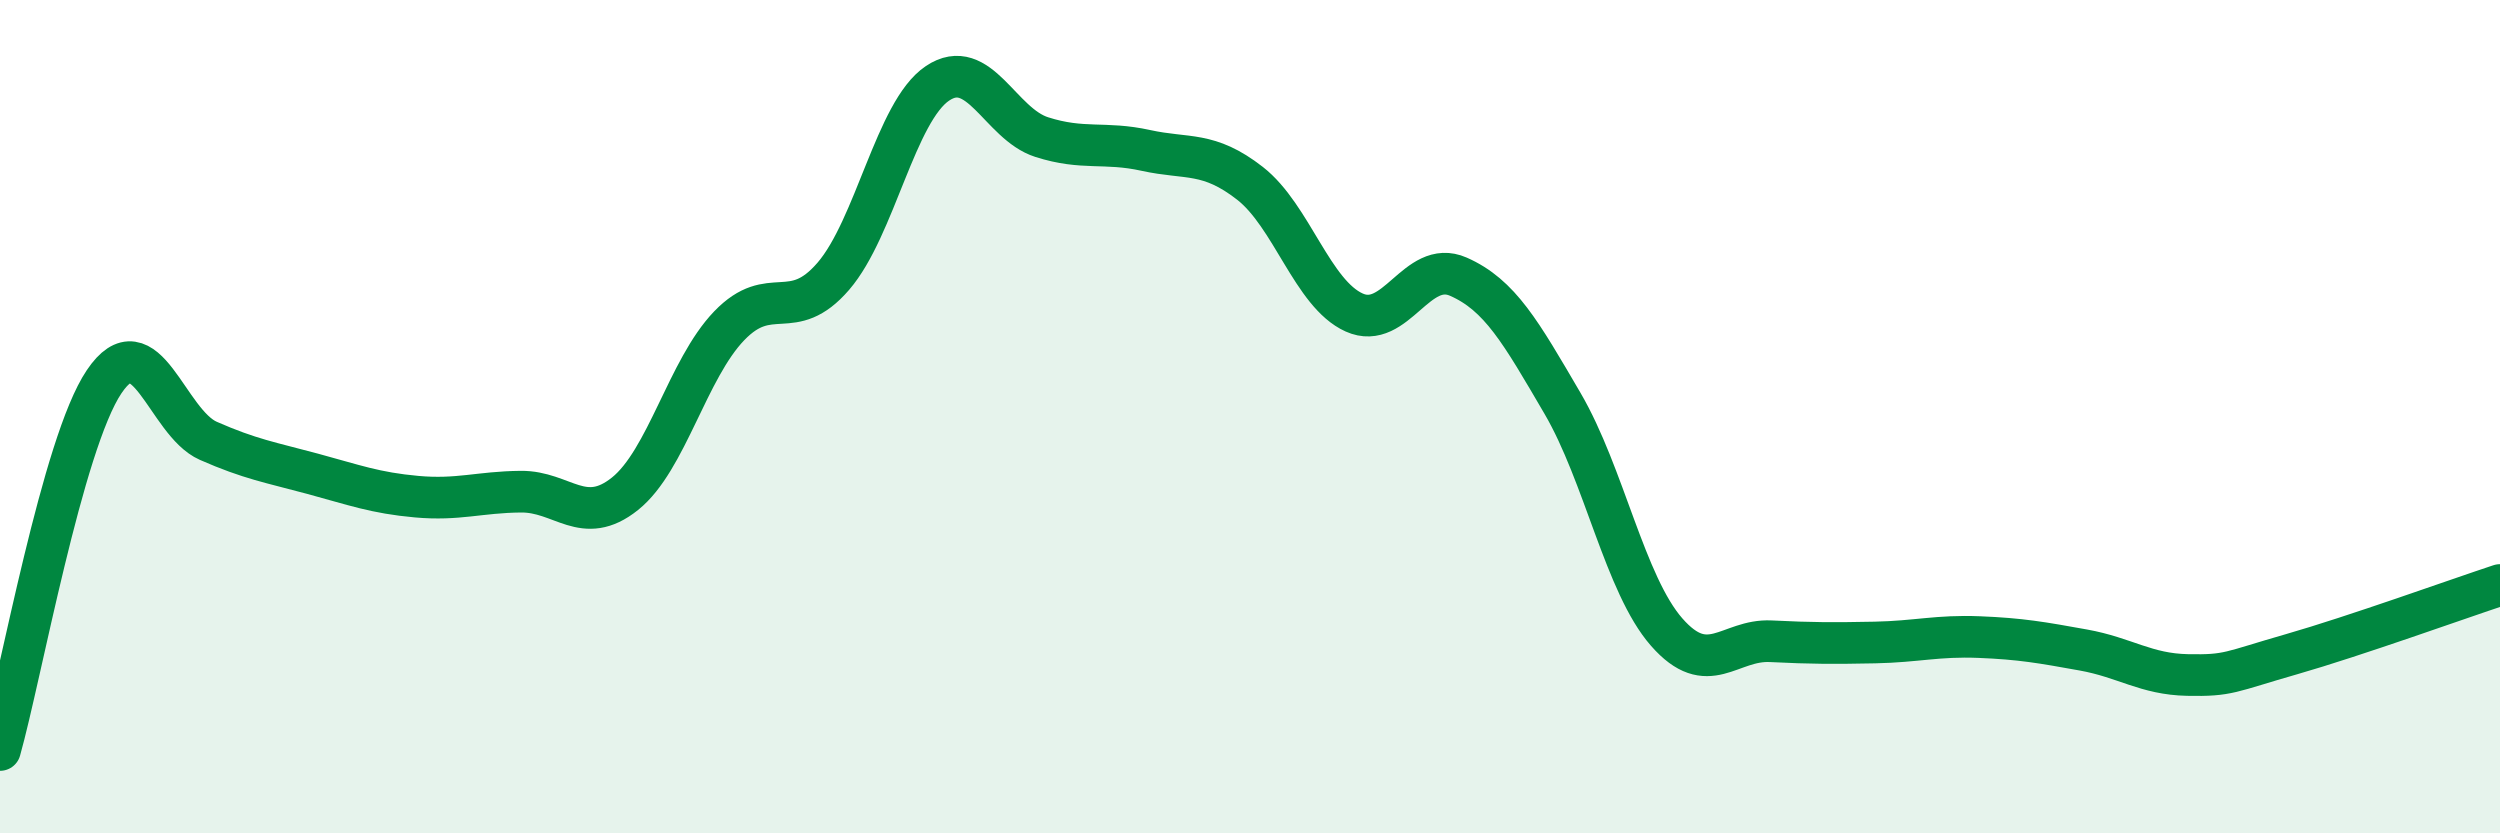
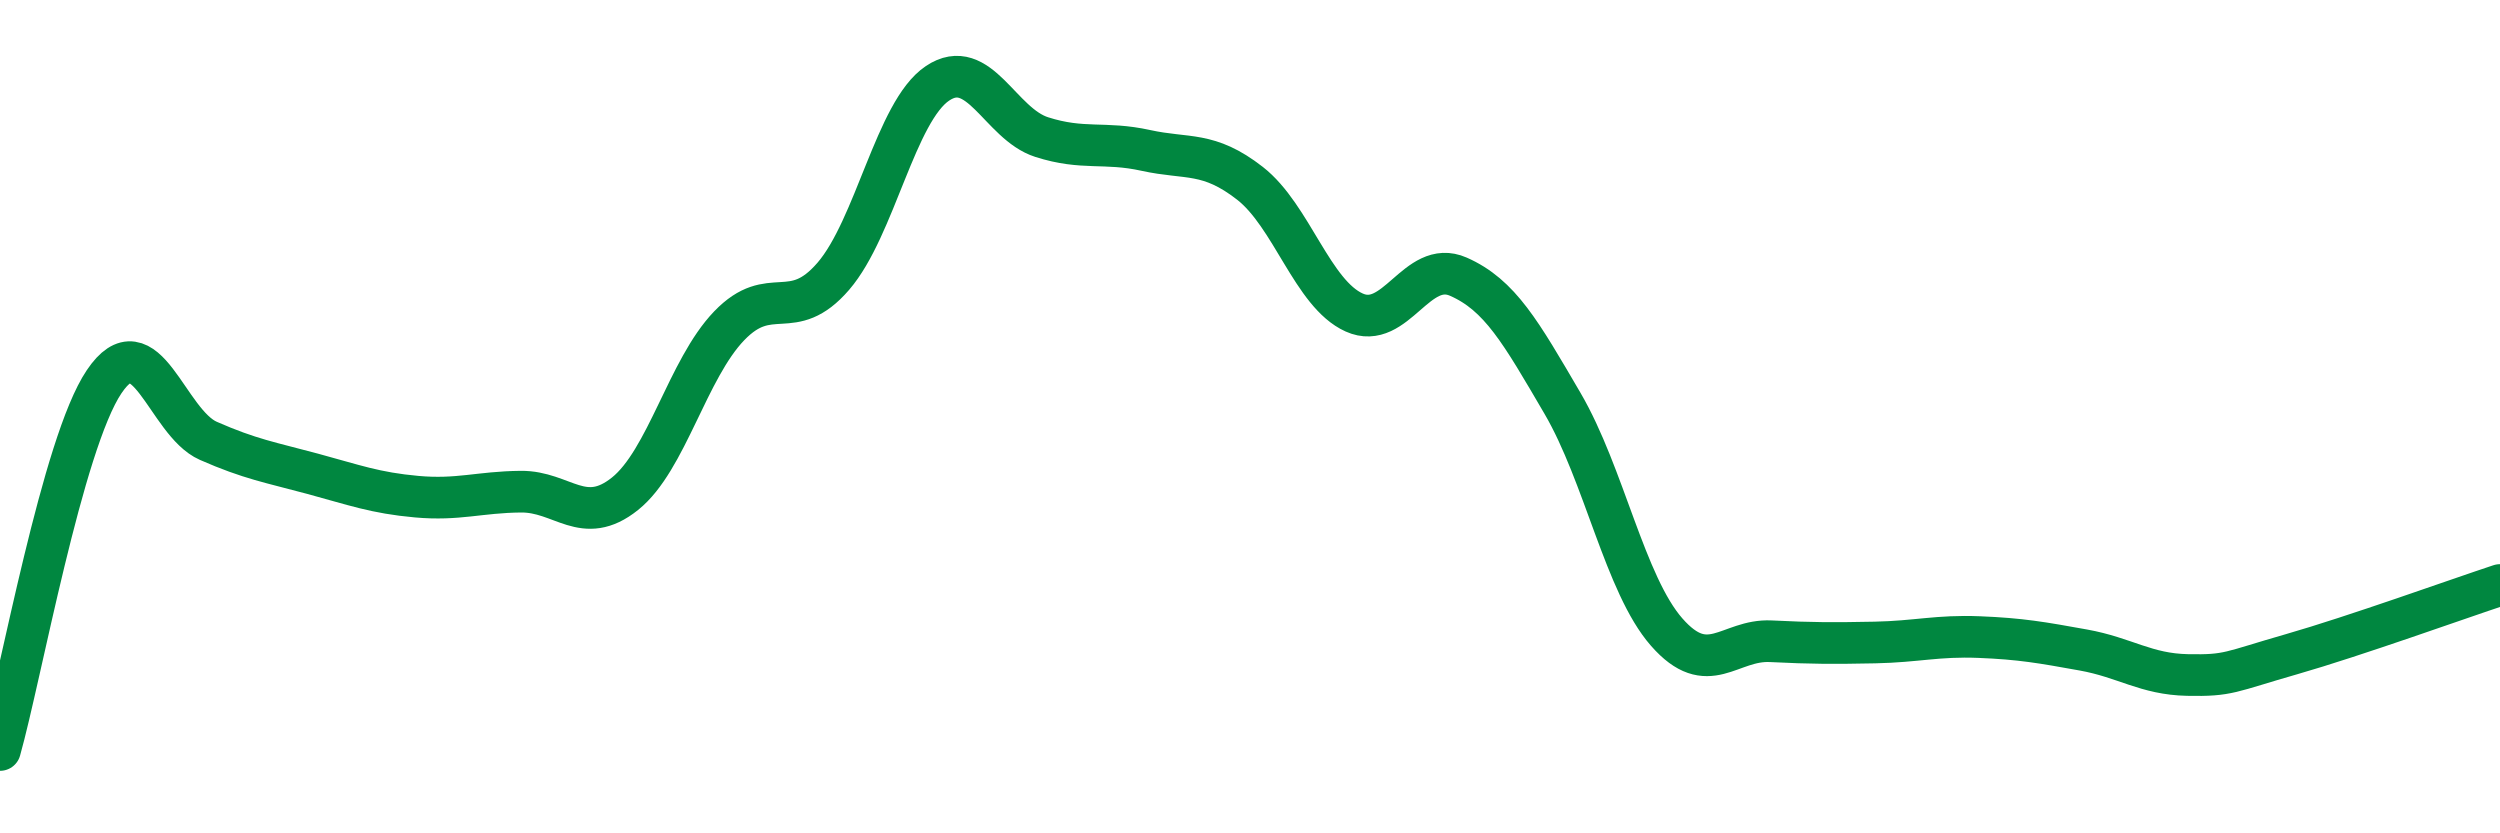
<svg xmlns="http://www.w3.org/2000/svg" width="60" height="20" viewBox="0 0 60 20">
-   <path d="M 0,18 C 0.5,16.23 1.5,10.64 2.5,9.16 C 3.5,7.68 4,10.14 5,10.58 C 6,11.02 6.5,11.1 7.5,11.37 C 8.5,11.64 9,11.83 10,11.92 C 11,12.01 11.5,11.81 12.5,11.8 C 13.5,11.79 14,12.65 15,11.85 C 16,11.05 16.5,8.86 17.5,7.82 C 18.5,6.78 19,7.79 20,6.63 C 21,5.47 21.5,2.67 22.5,2 C 23.5,1.33 24,2.97 25,3.29 C 26,3.61 26.5,3.39 27.5,3.61 C 28.5,3.83 29,3.62 30,4.4 C 31,5.18 31.5,7.05 32.5,7.5 C 33.5,7.95 34,6.2 35,6.64 C 36,7.08 36.5,7.97 37.5,9.68 C 38.5,11.39 39,14.03 40,15.17 C 41,16.31 41.5,15.34 42.5,15.39 C 43.5,15.44 44,15.44 45,15.42 C 46,15.4 46.5,15.25 47.5,15.29 C 48.5,15.33 49,15.42 50,15.6 C 51,15.78 51.5,16.18 52.5,16.2 C 53.5,16.22 53.5,16.13 55,15.7 C 56.5,15.27 59,14.37 60,14.04L60 20L0 20Z" fill="#008740" opacity="0.1" stroke-linecap="round" stroke-linejoin="round" />
  <path d="M 0,18 C 0.5,16.23 1.5,10.64 2.5,9.16 C 3.5,7.68 4,10.14 5,10.58 C 6,11.02 6.5,11.1 7.5,11.37 C 8.5,11.64 9,11.83 10,11.92 C 11,12.01 11.5,11.81 12.5,11.8 C 13.5,11.79 14,12.65 15,11.85 C 16,11.05 16.5,8.86 17.5,7.82 C 18.5,6.78 19,7.79 20,6.63 C 21,5.47 21.5,2.67 22.5,2 C 23.5,1.33 24,2.97 25,3.29 C 26,3.61 26.5,3.39 27.5,3.61 C 28.5,3.83 29,3.62 30,4.4 C 31,5.18 31.5,7.05 32.5,7.5 C 33.5,7.95 34,6.2 35,6.64 C 36,7.08 36.5,7.97 37.5,9.68 C 38.5,11.39 39,14.03 40,15.17 C 41,16.31 41.5,15.34 42.5,15.39 C 43.5,15.44 44,15.44 45,15.42 C 46,15.4 46.5,15.25 47.5,15.29 C 48.5,15.33 49,15.42 50,15.6 C 51,15.78 51.5,16.18 52.5,16.2 C 53.5,16.22 53.5,16.13 55,15.7 C 56.5,15.27 59,14.37 60,14.04" stroke="#008740" stroke-width="1" fill="none" stroke-linecap="round" stroke-linejoin="round" />
</svg>